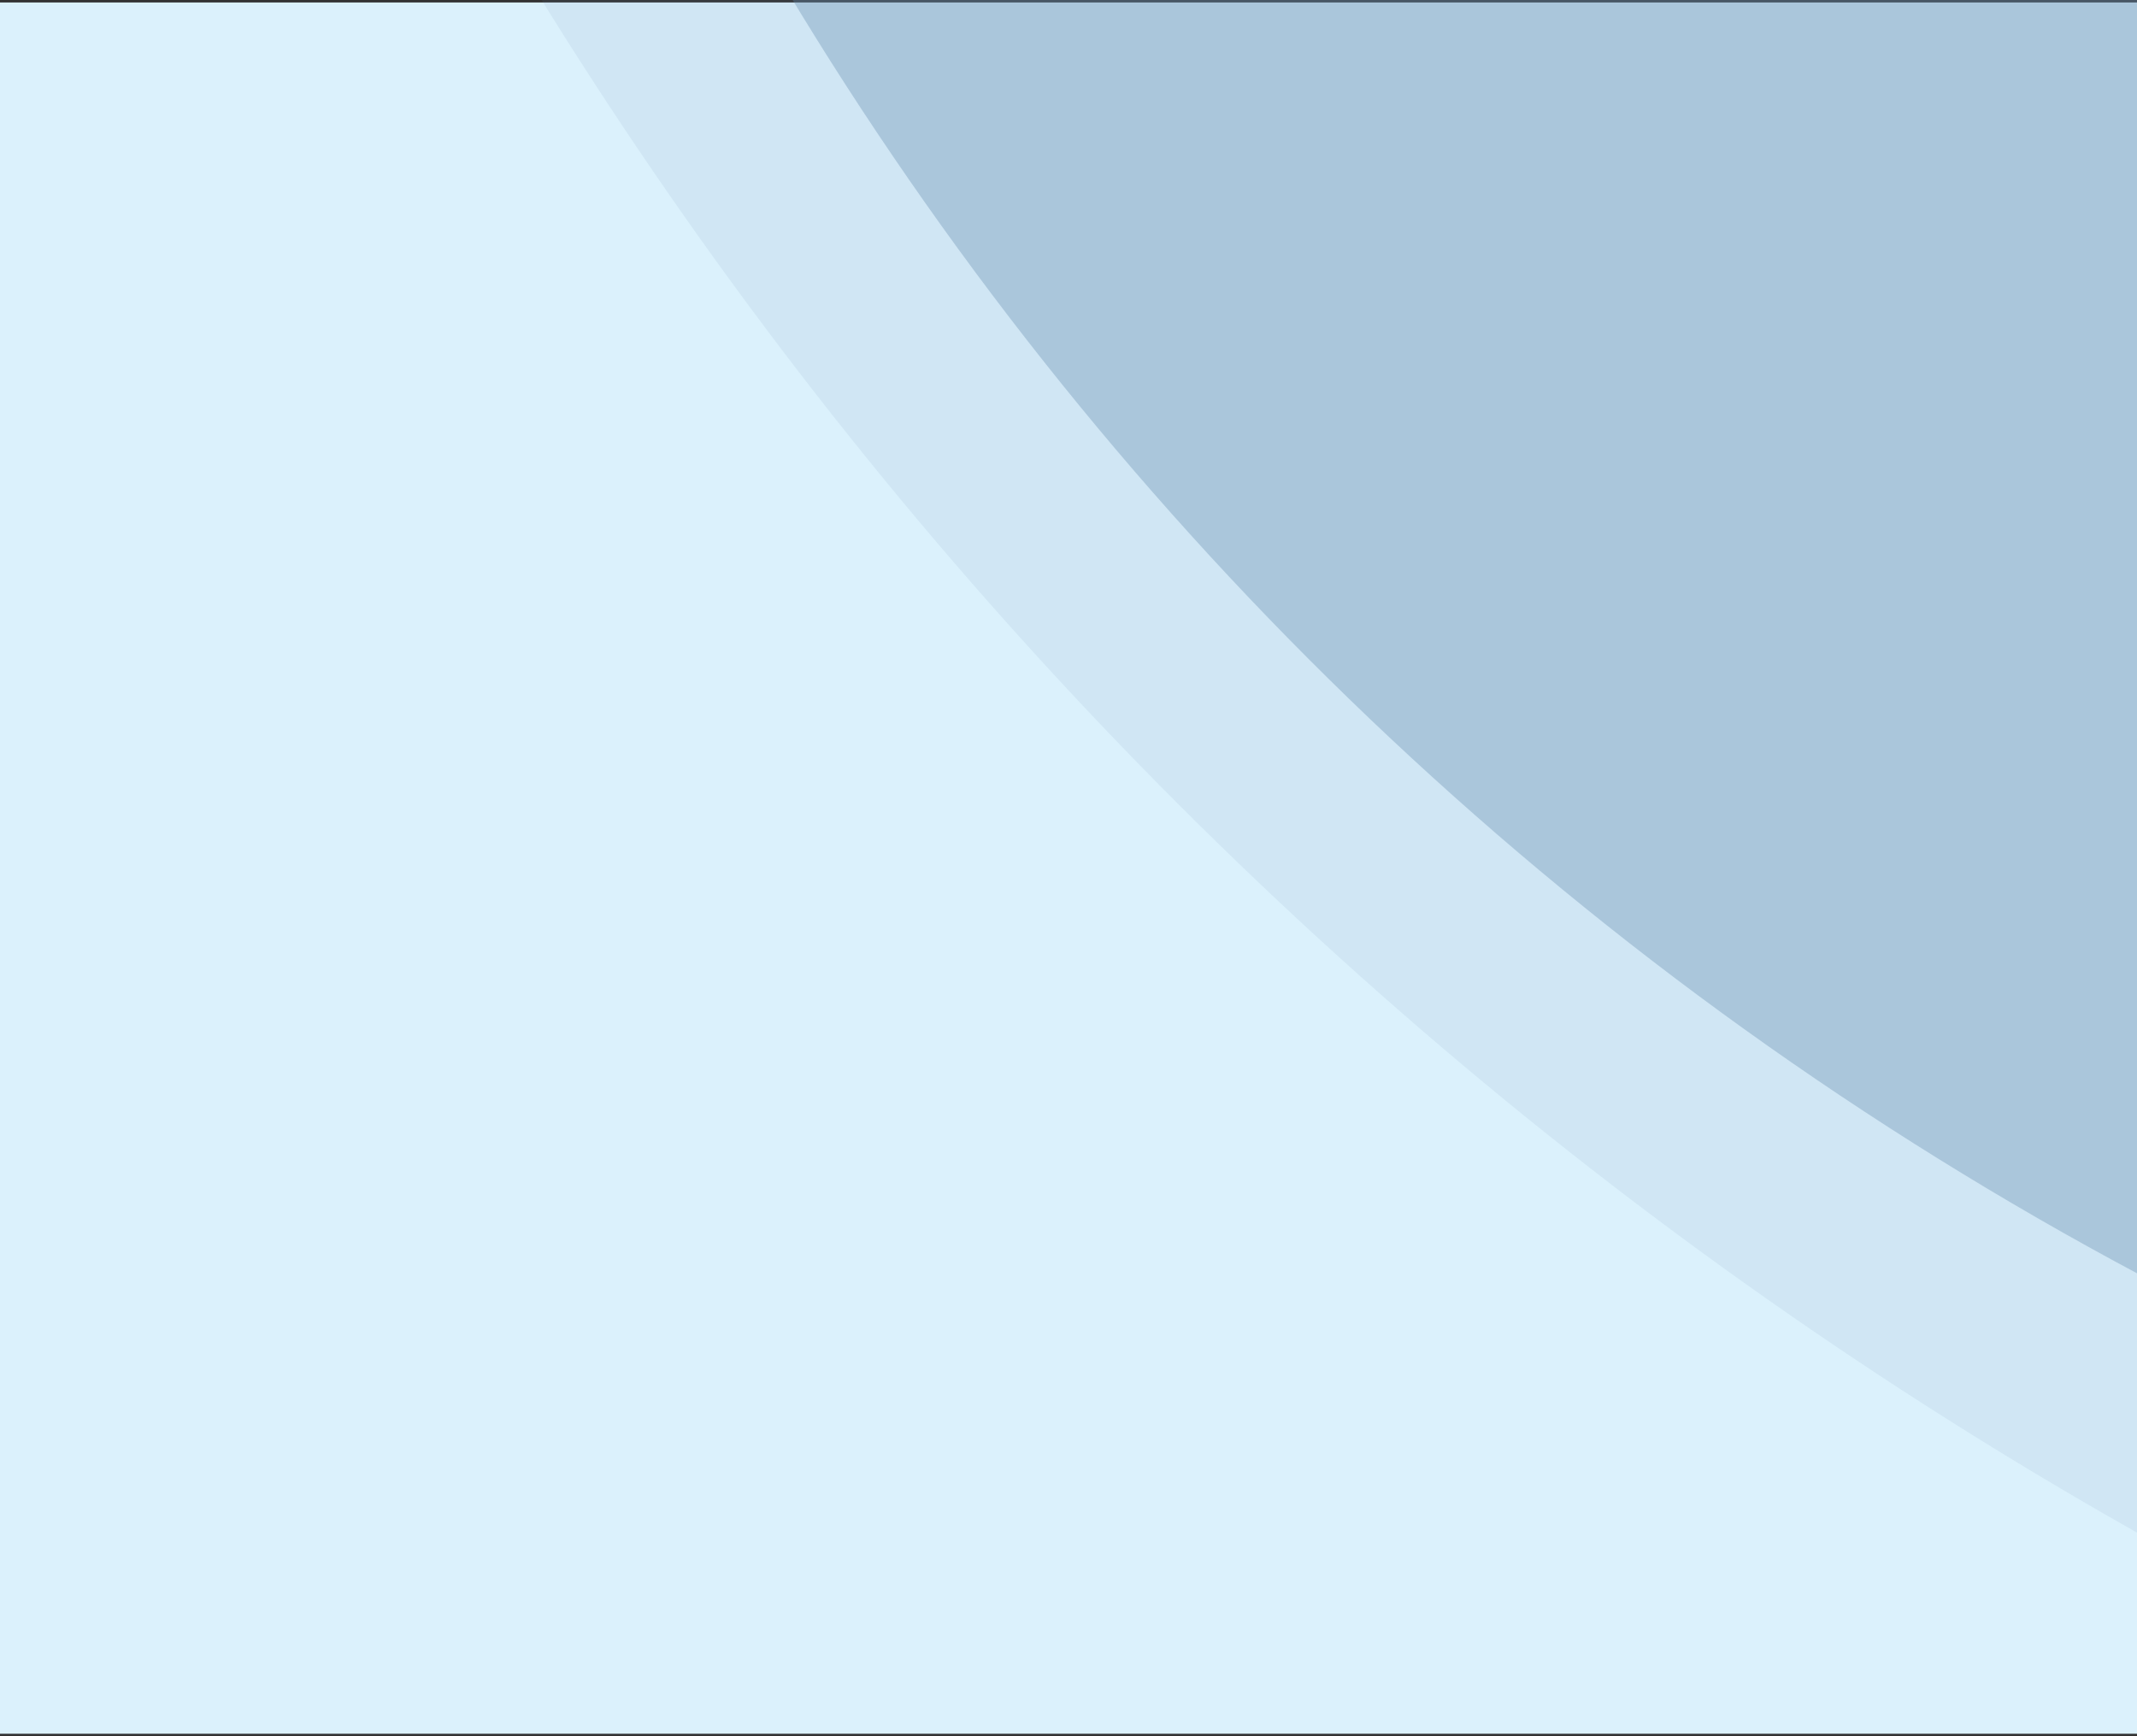
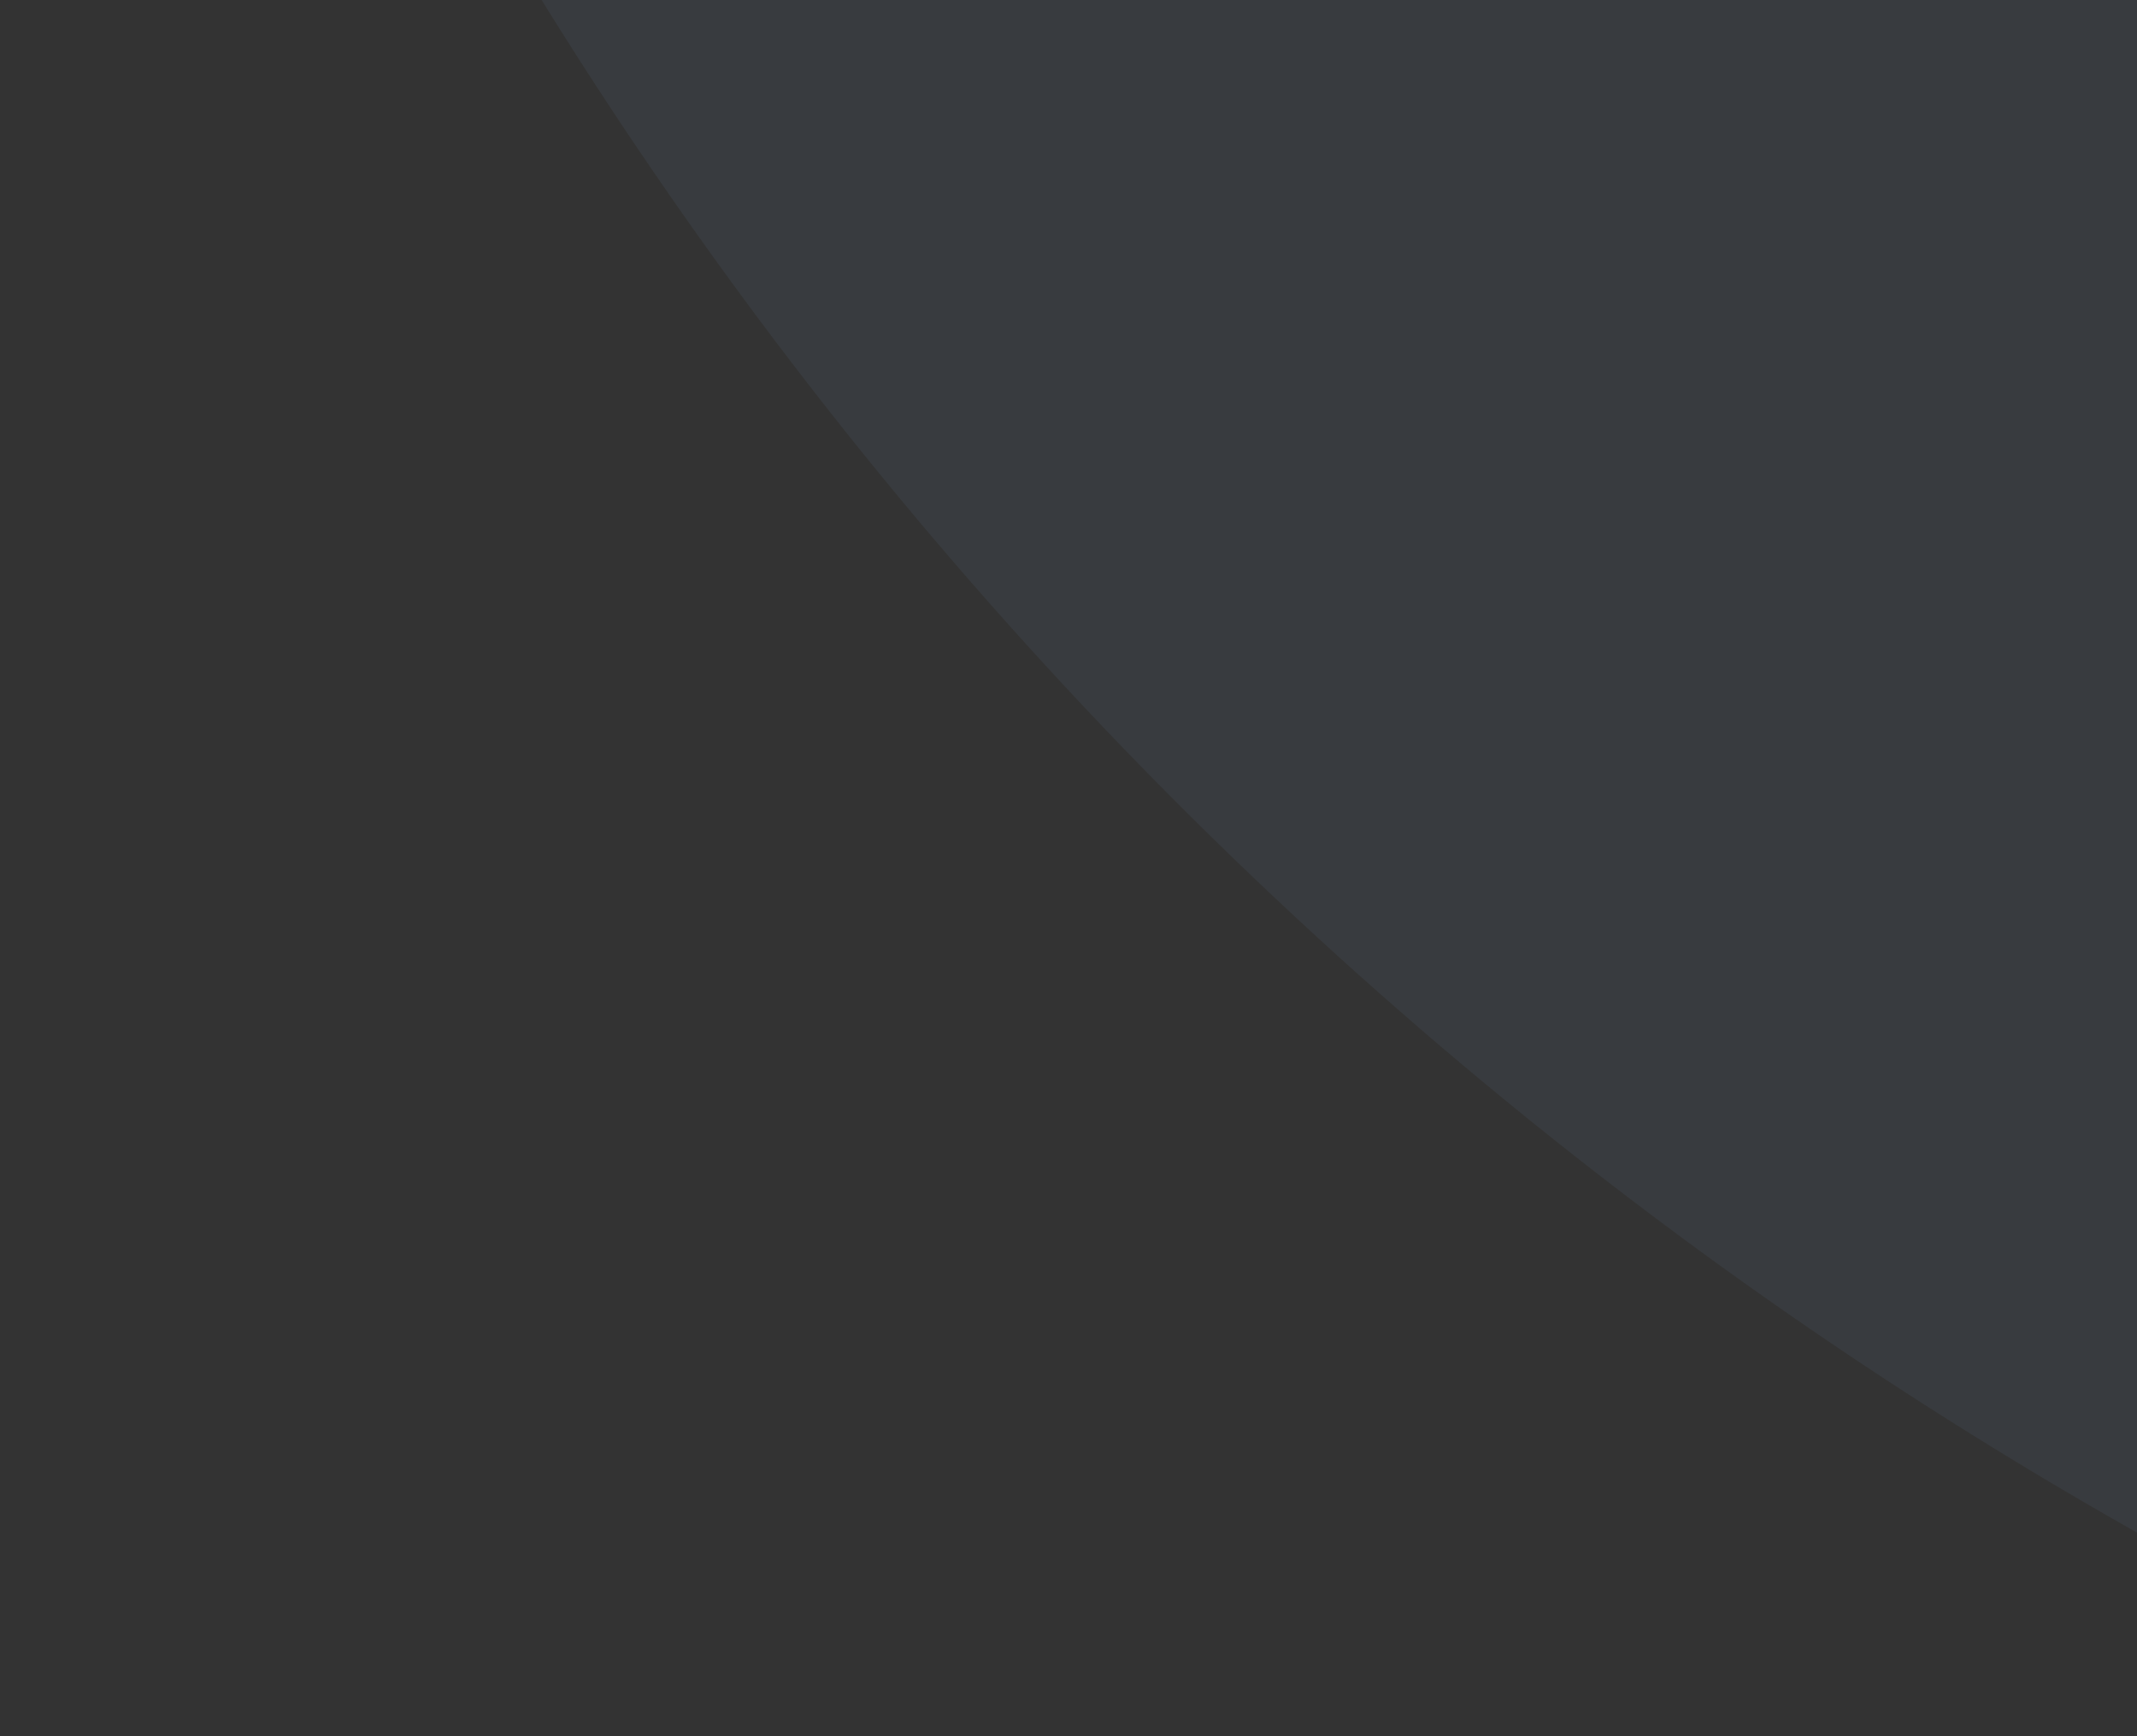
<svg xmlns="http://www.w3.org/2000/svg" width="432" height="351" viewBox="0 0 432 351" fill="none">
  <rect x="0" y="0" width="432" height="351" fill="#333333" stroke="none" />
-   <rect width="432" height="350" transform="translate(0 0.5)" fill="#DBF1FC" />
  <circle cx="874" cy="-473" r="899" fill="#668BAD" fill-opacity="0.1" />
-   <ellipse cx="765.384" cy="-364.385" rx="706.835" ry="705.164" fill="#668BAD" fill-opacity="0.35" />
</svg>